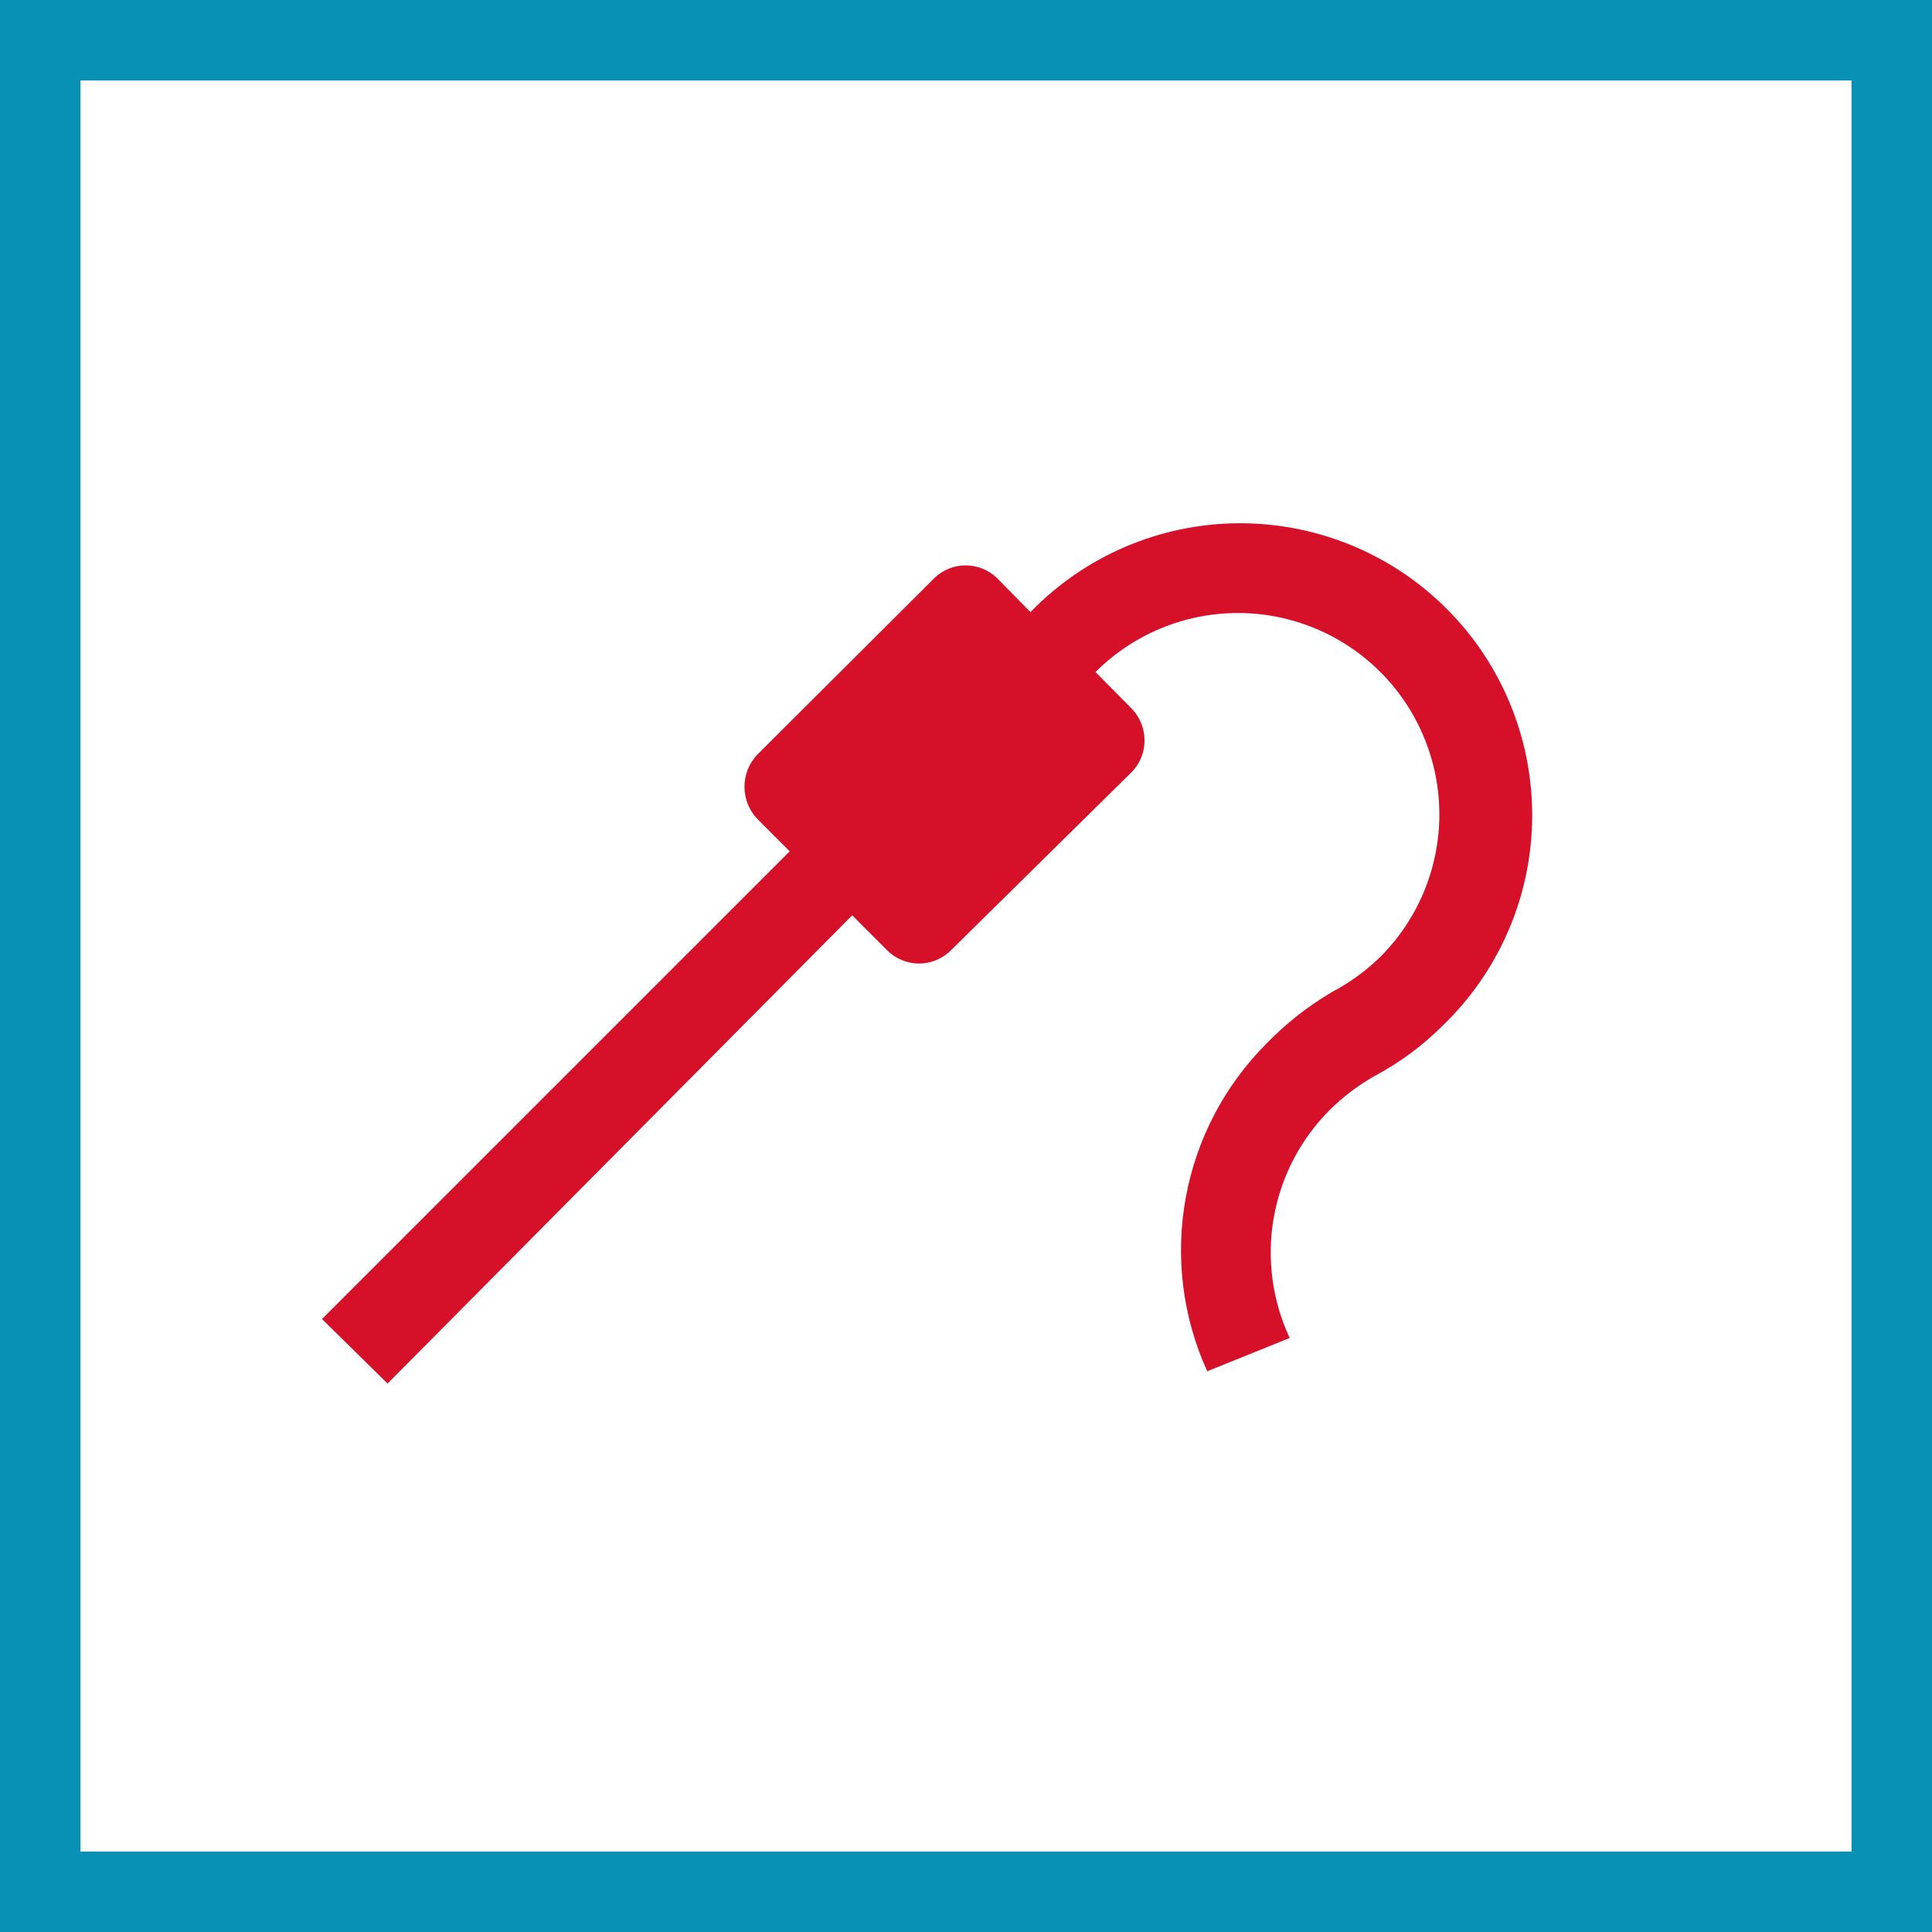
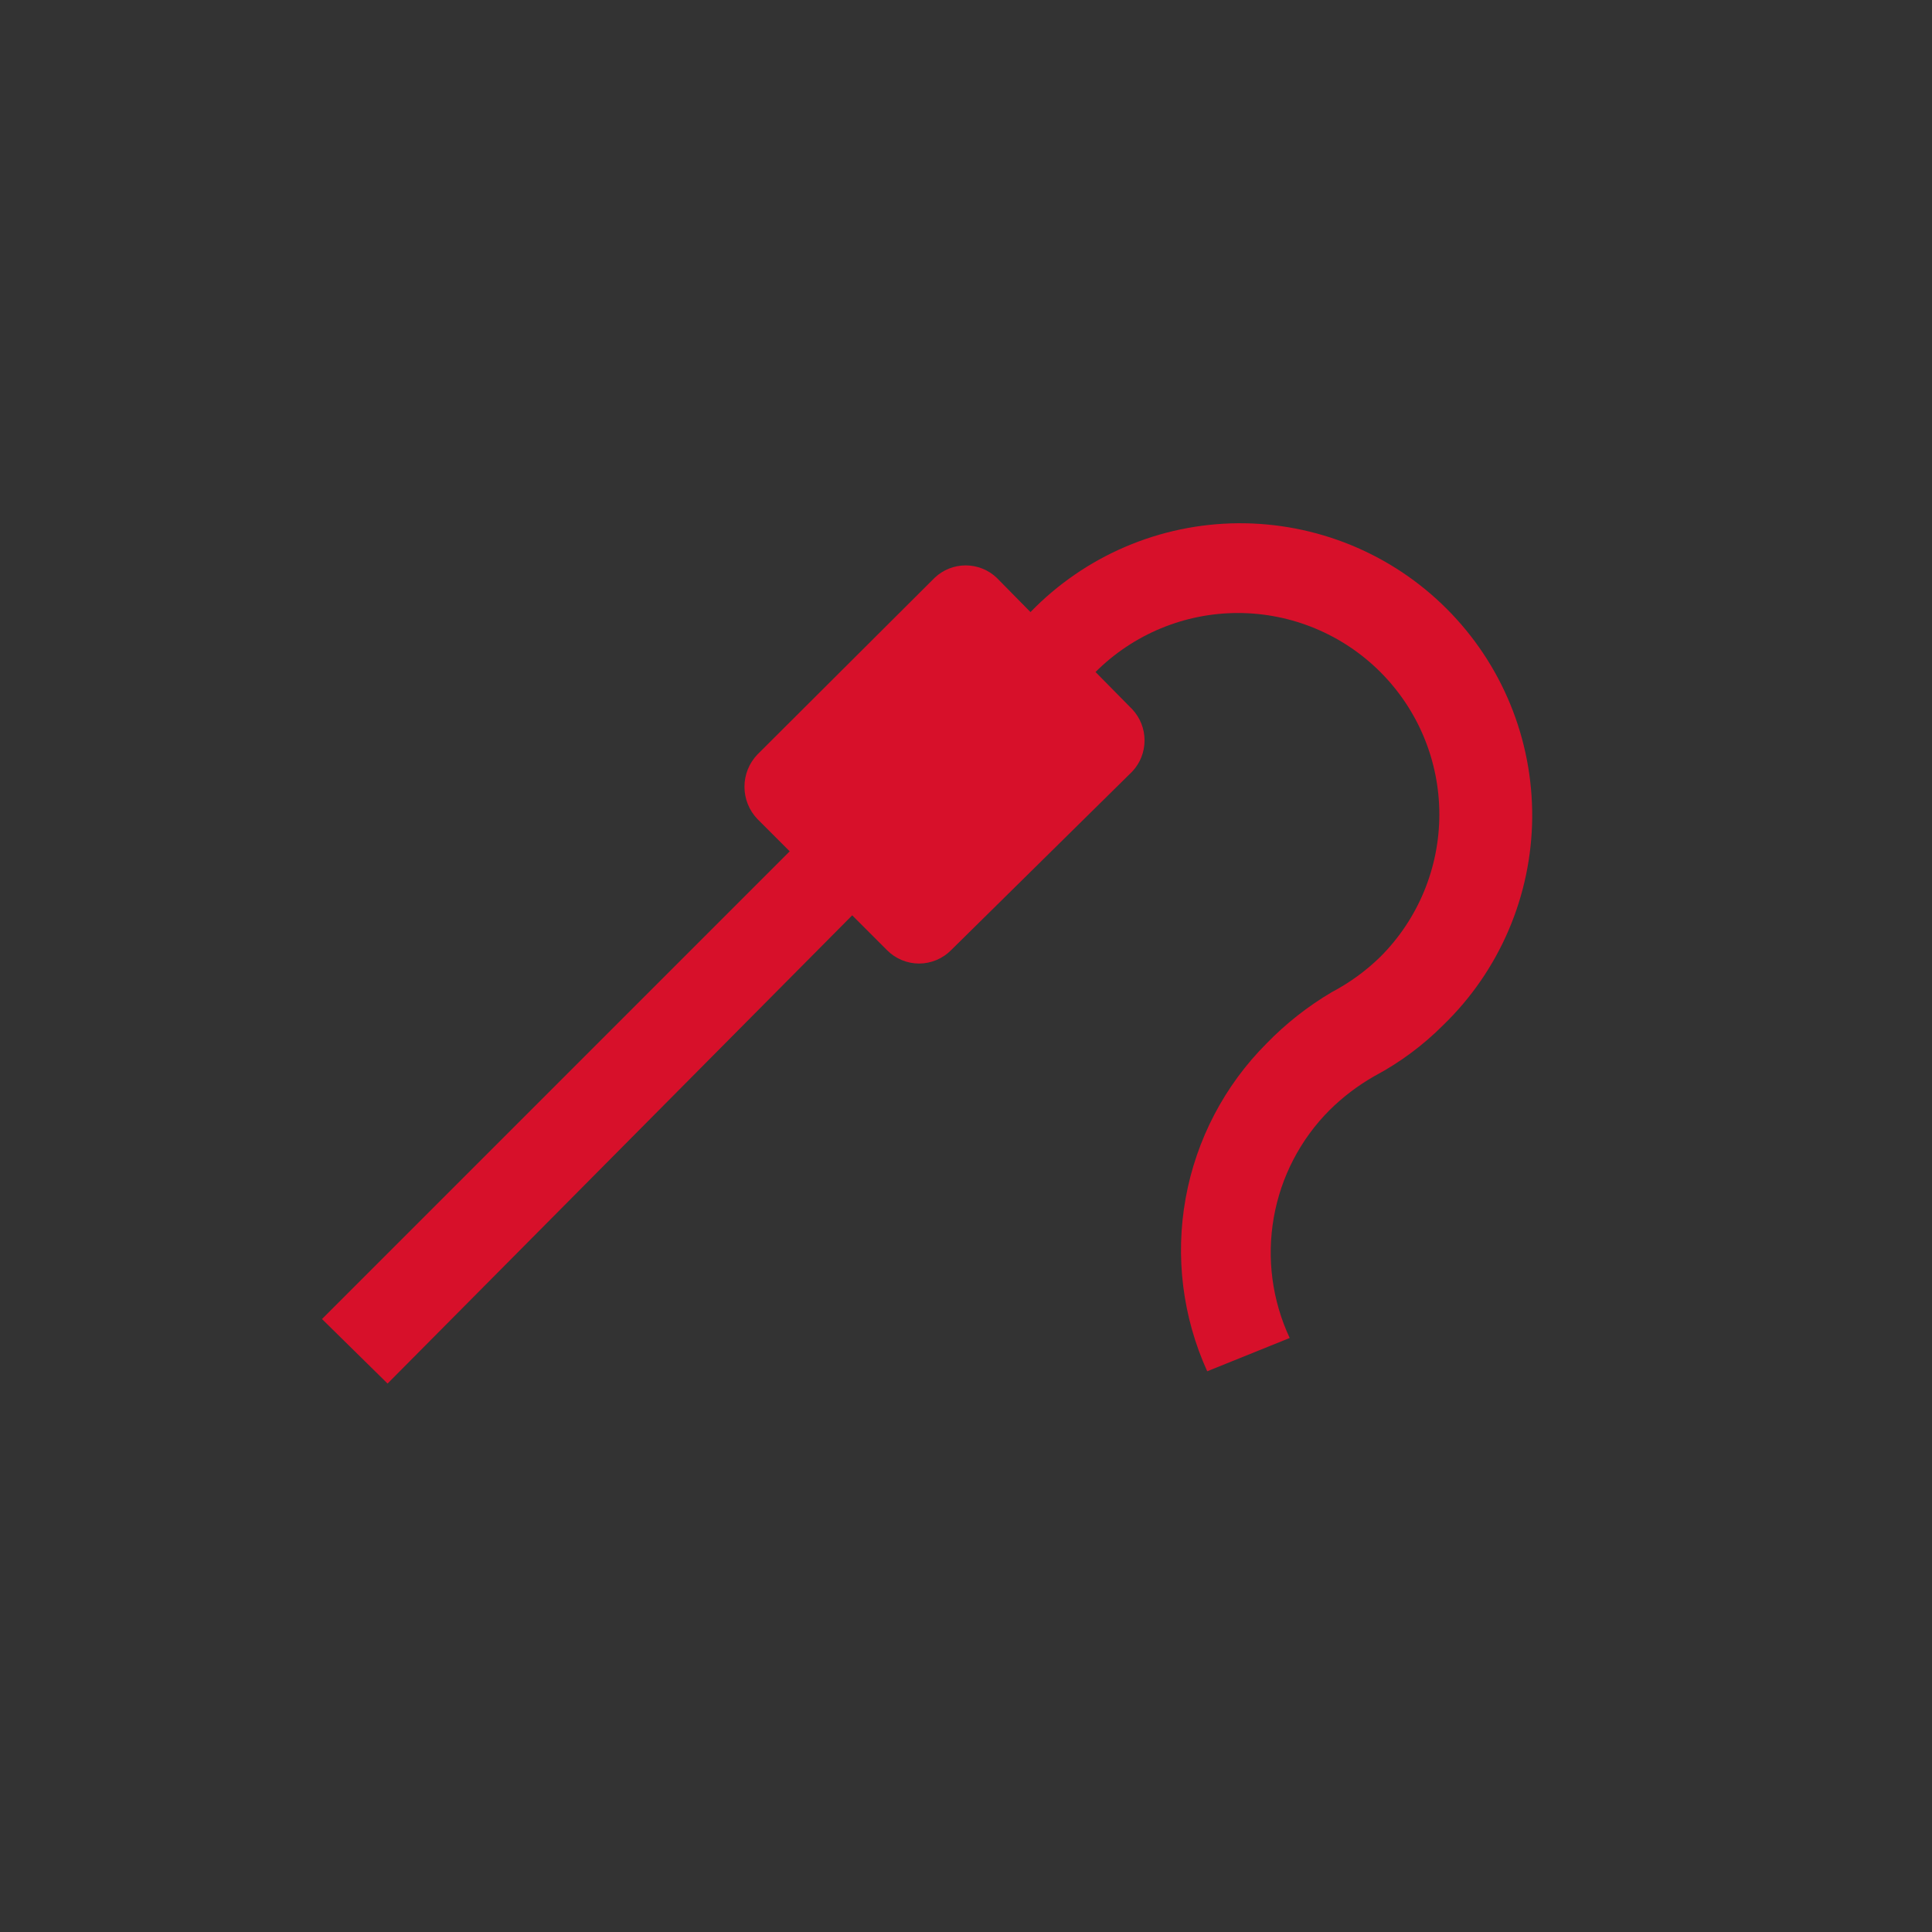
<svg xmlns="http://www.w3.org/2000/svg" width="48" height="48" viewBox="0 0 48 48" fill="none">
  <rect x="0" y="0" width="48" height="48" fill="#333333" stroke="none" />
-   <path d="M1 1H47V47H1V1Z" fill="white" stroke="#0891B4" stroke-width="2" />
  <path d="M27.218 16.696L28.134 17.625C28.329 17.835 28.436 18.11 28.436 18.395C28.436 18.681 28.329 18.956 28.134 19.165L23.629 23.607C23.525 23.712 23.401 23.795 23.265 23.852C23.128 23.909 22.982 23.939 22.834 23.939C22.686 23.939 22.539 23.909 22.403 23.852C22.266 23.795 22.142 23.712 22.038 23.607L21.173 22.741L9.629 34.374L8 32.771L19.62 21.151L18.818 20.349C18.611 20.133 18.496 19.846 18.496 19.547C18.496 19.248 18.611 18.961 18.818 18.745L23.222 14.354C23.43 14.157 23.705 14.047 23.992 14.047C24.278 14.047 24.554 14.157 24.762 14.354L25.602 15.207C26.271 14.516 27.072 13.965 27.956 13.586C28.841 13.207 29.792 13.008 30.755 13C31.717 12.993 32.671 13.177 33.562 13.541C34.453 13.906 35.262 14.444 35.942 15.125C36.623 15.805 37.161 16.614 37.526 17.505C37.891 18.396 38.074 19.35 38.067 20.312C38.059 21.274 37.86 22.226 37.481 23.11C37.102 23.995 36.551 24.796 35.86 25.465C35.354 25.973 34.775 26.402 34.142 26.738C33.738 26.969 33.366 27.251 33.035 27.578C32.308 28.306 31.823 29.24 31.646 30.253C31.468 31.266 31.607 32.31 32.042 33.242L29.993 34.069C29.381 32.722 29.194 31.221 29.458 29.765C29.722 28.31 30.423 26.969 31.469 25.923C31.949 25.429 32.492 25.001 33.086 24.651C33.529 24.417 33.936 24.122 34.294 23.772C35.233 22.834 35.76 21.561 35.76 20.234C35.76 18.907 35.233 17.634 34.294 16.696C33.356 15.758 32.083 15.23 30.756 15.23C29.429 15.23 28.157 15.758 27.218 16.696Z" fill="#D7102A" />
</svg>